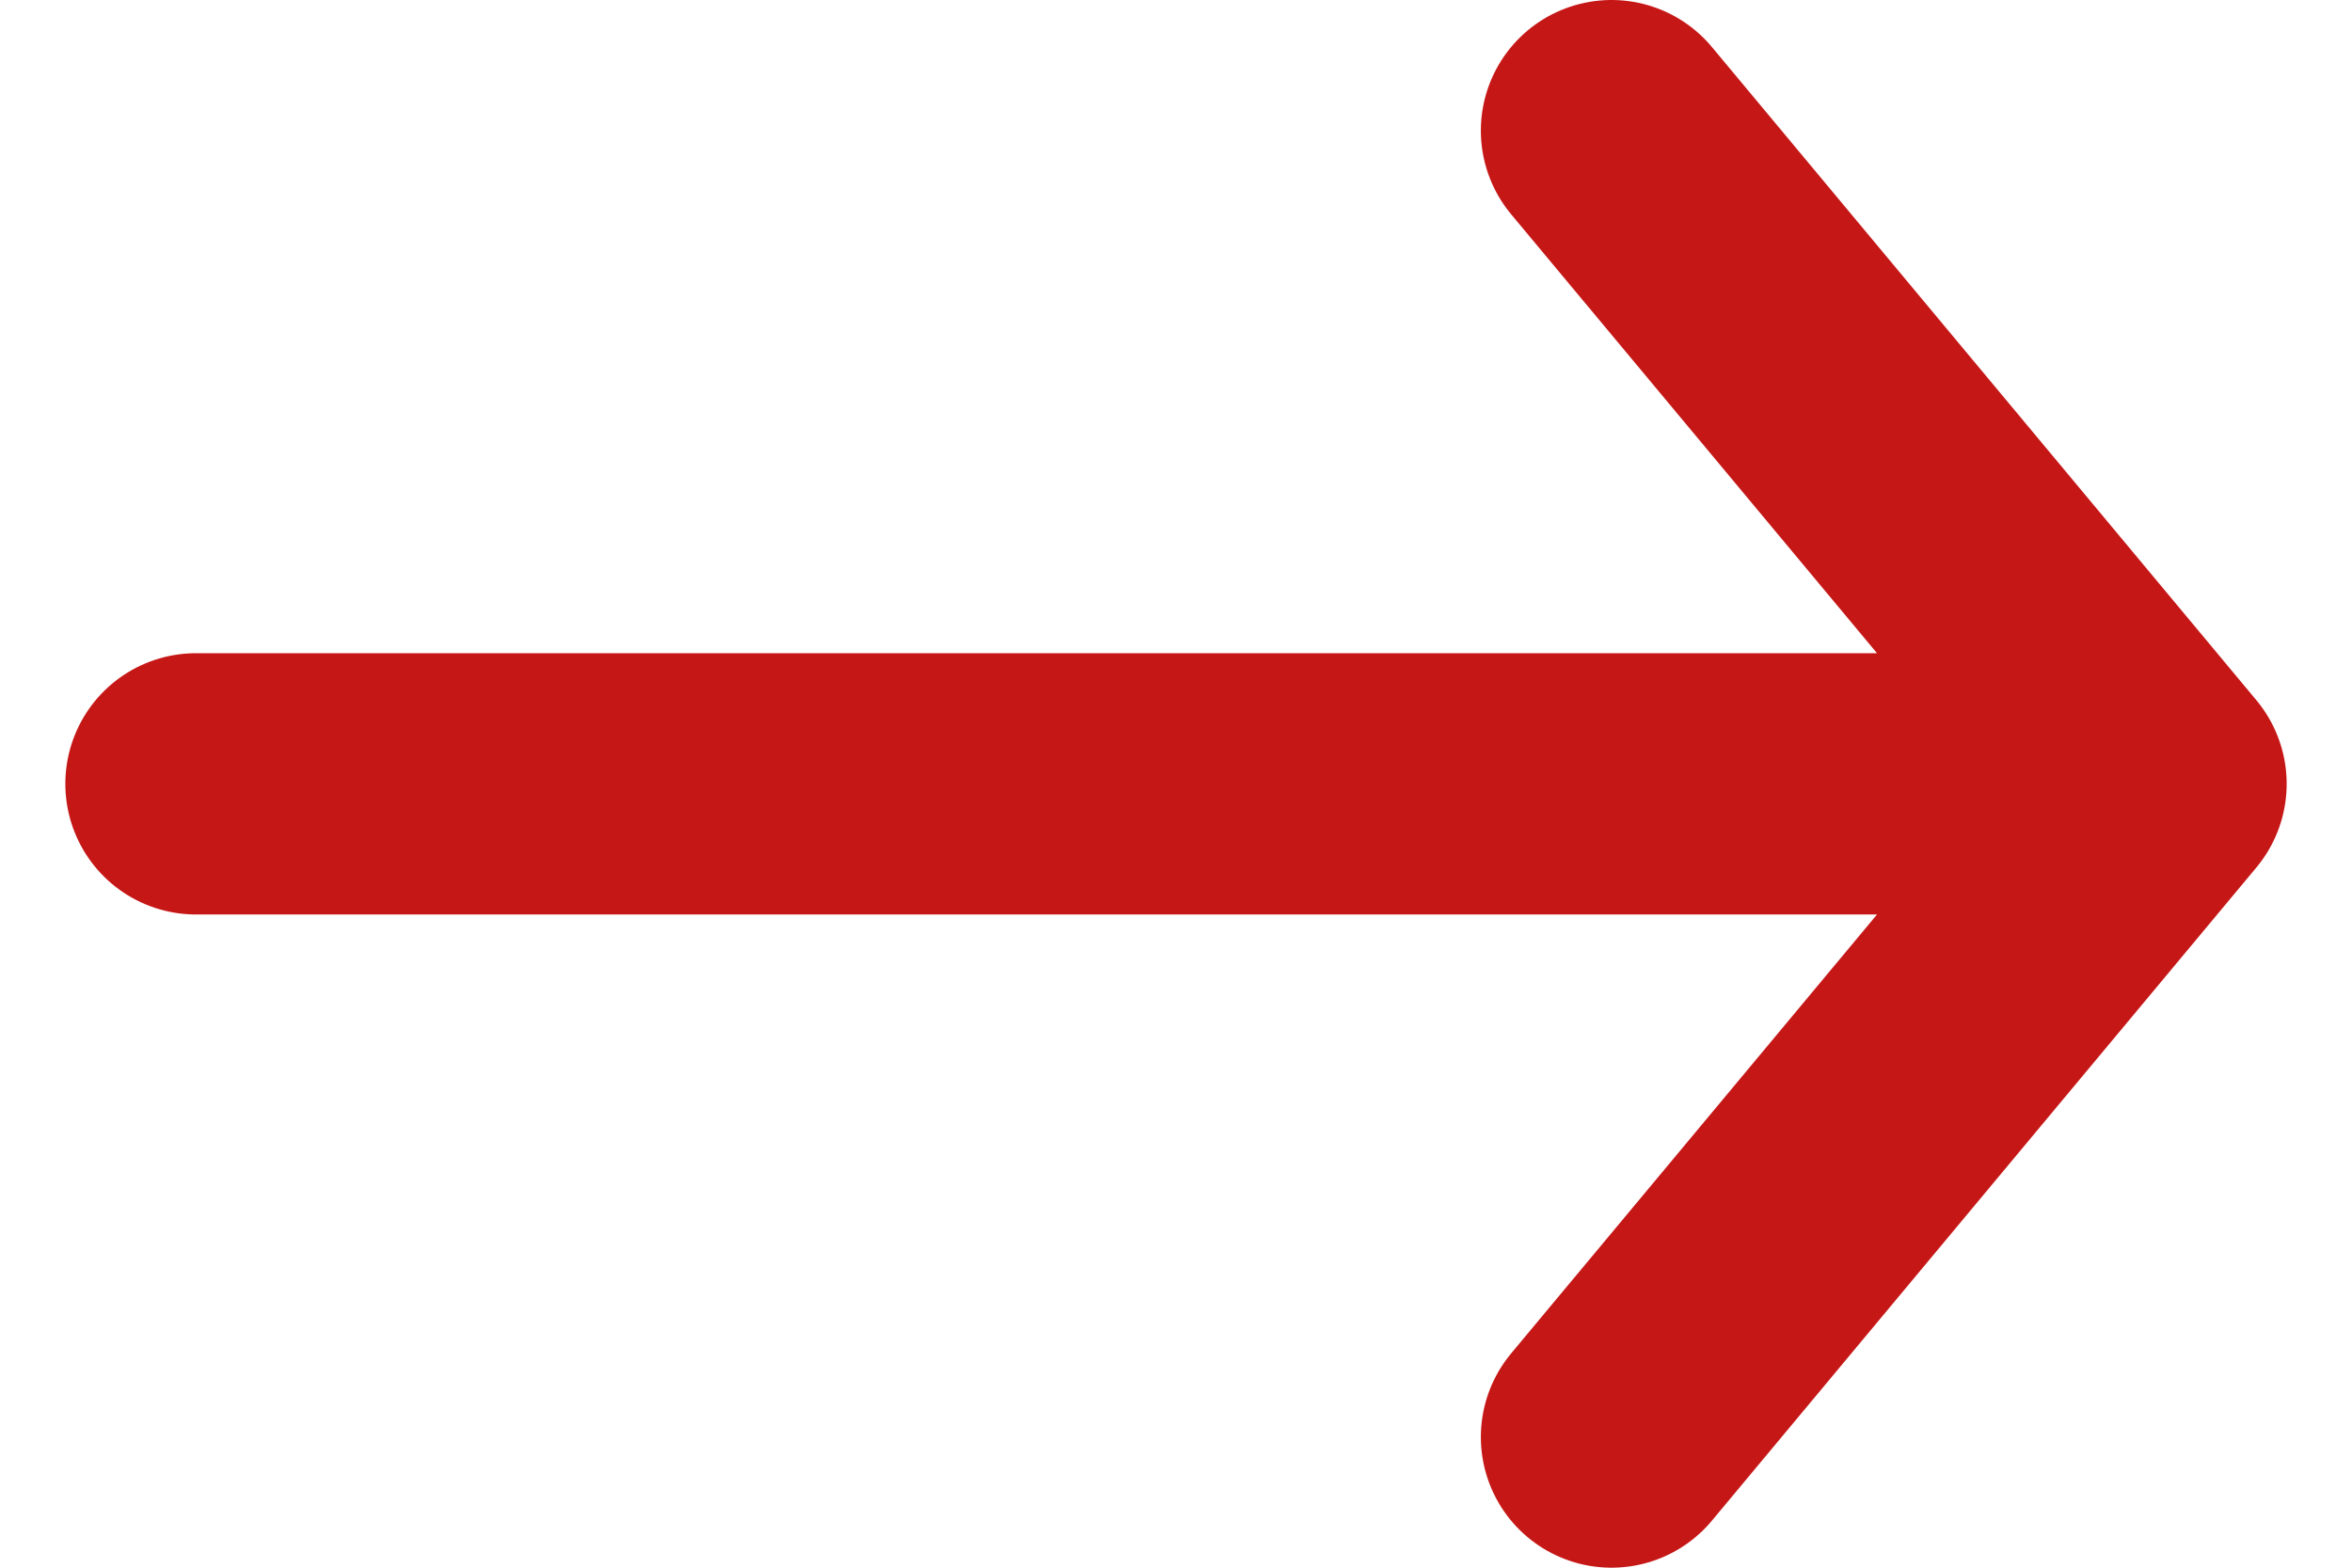
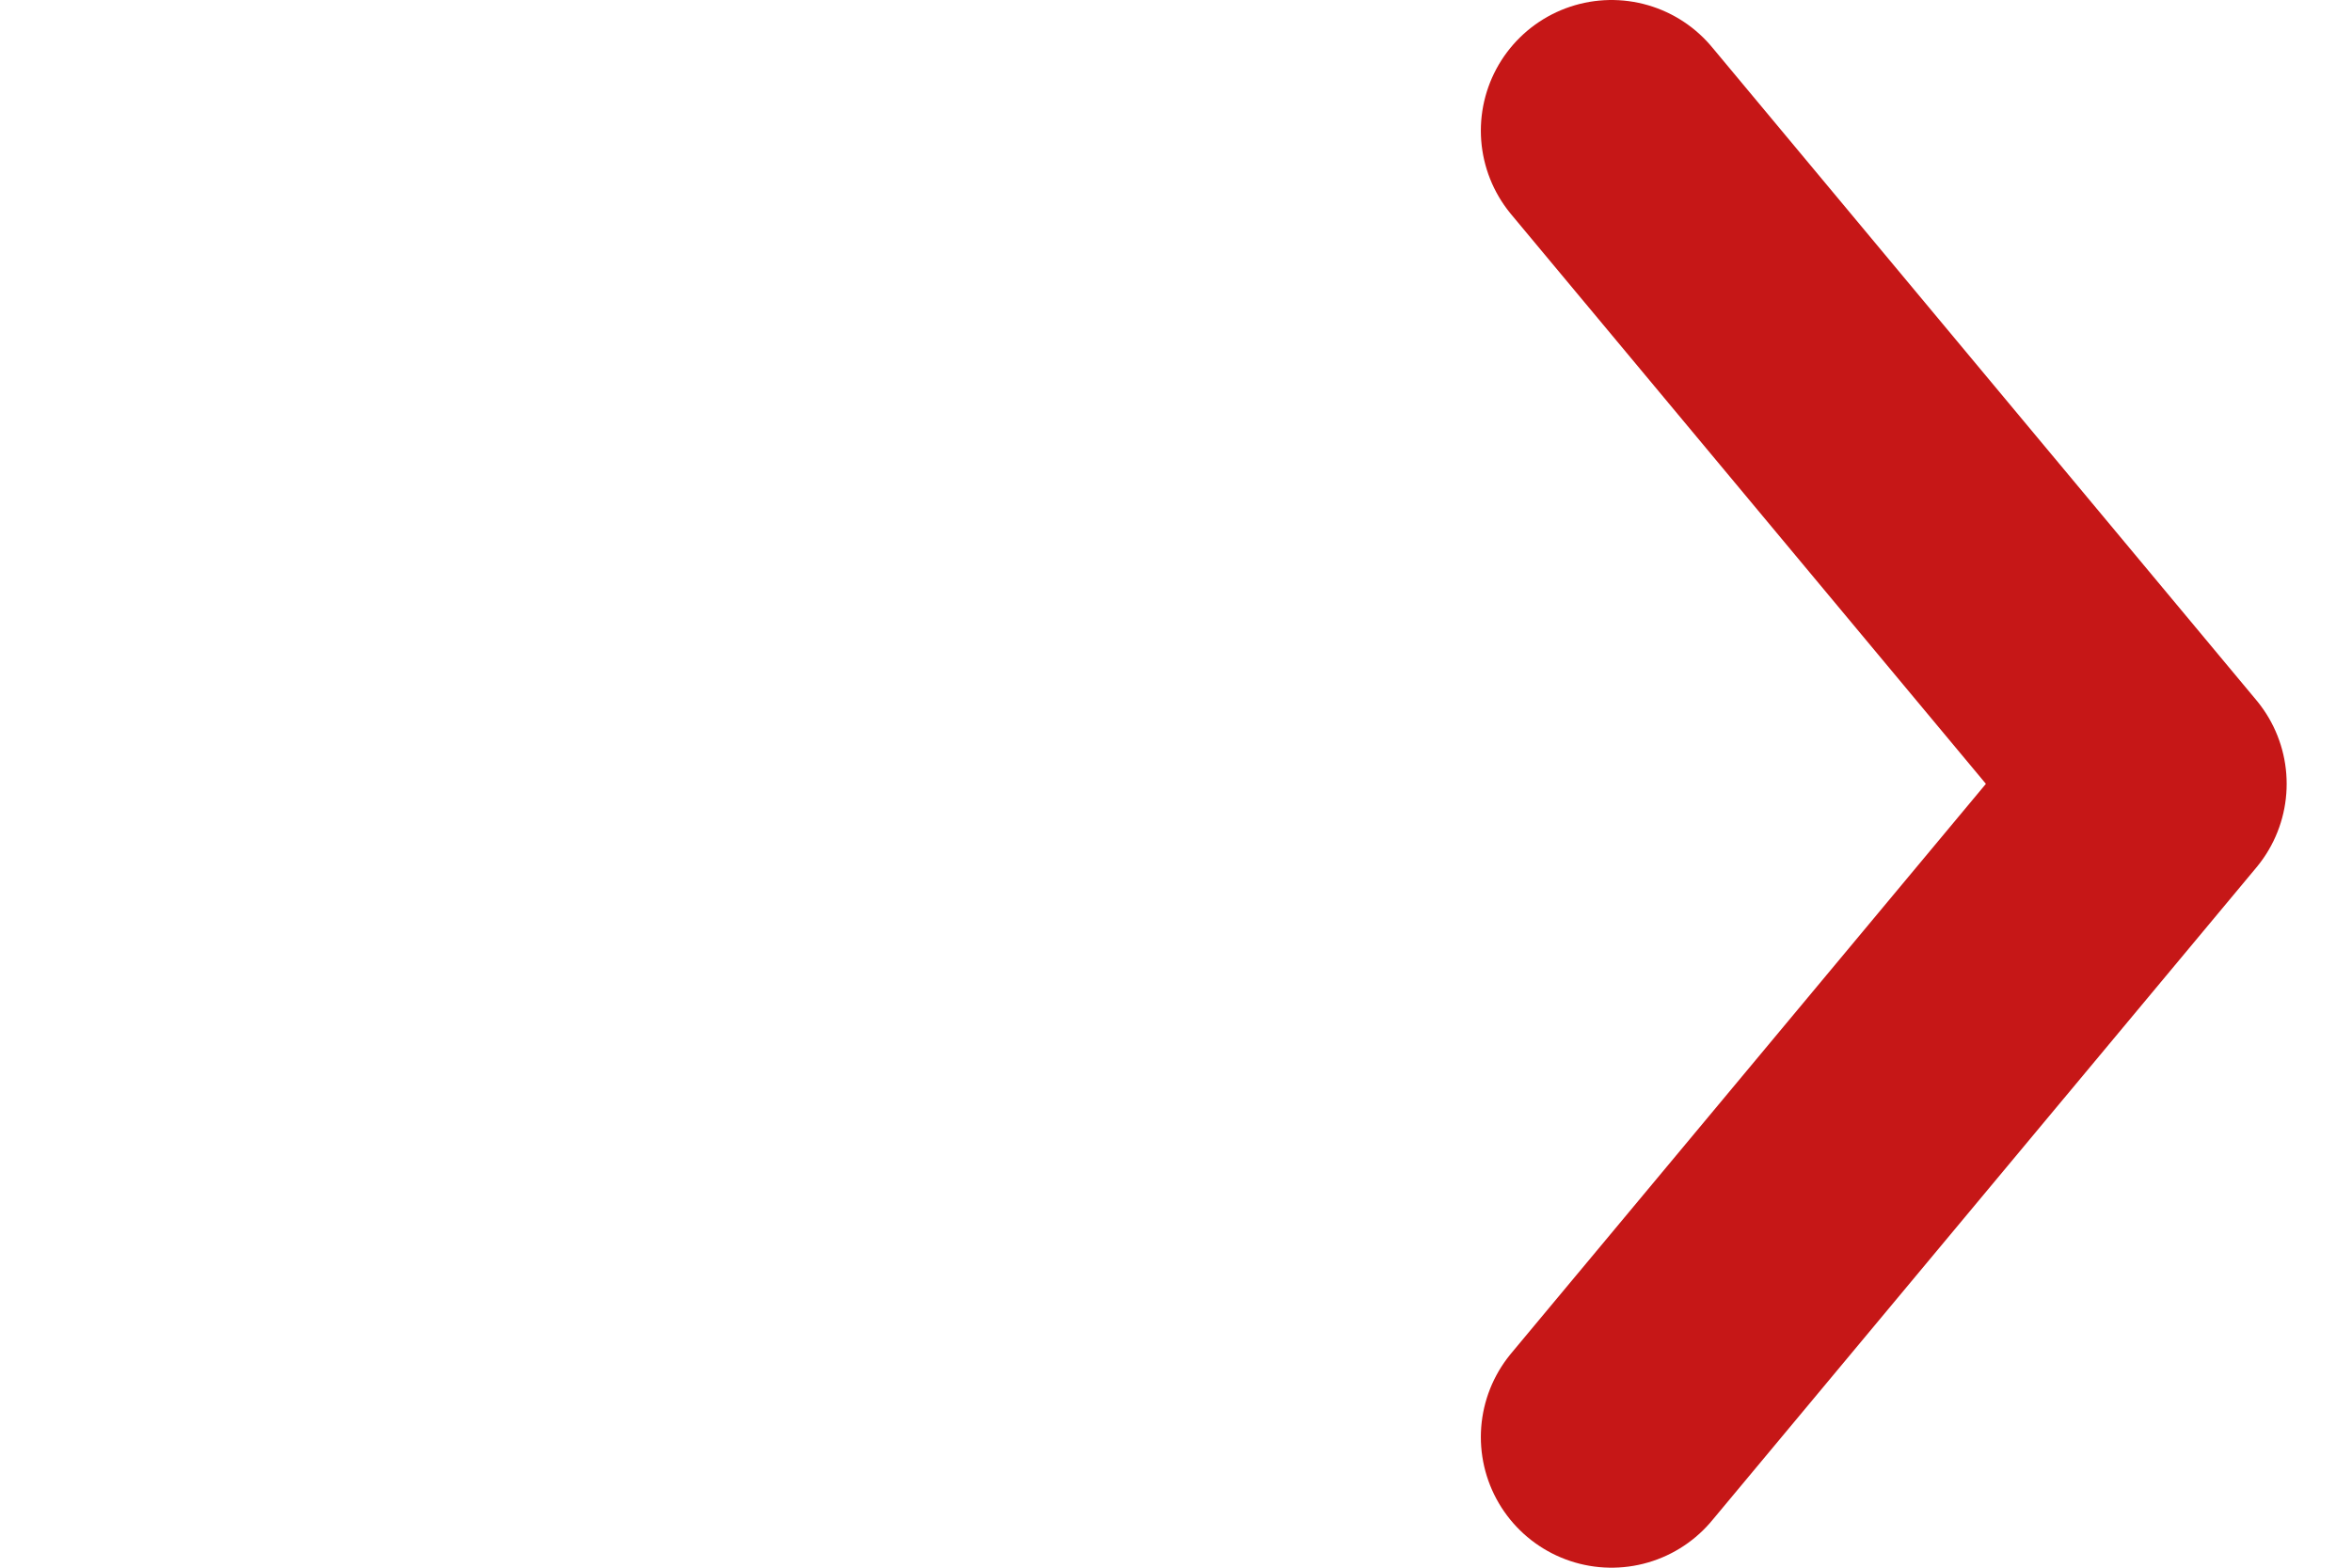
<svg xmlns="http://www.w3.org/2000/svg" width="18" height="12" viewBox="0 0 18 12" fill="none">
-   <path d="M16.5 6L12.333 1M16.5 6L12.333 11M16.5 6H1.5" stroke="#C61717" stroke-width="2" stroke-linecap="round" stroke-linejoin="round" />
+   <path d="M16.5 6L12.333 1M16.5 6L12.333 11M16.5 6" stroke="#C61717" stroke-width="2" stroke-linecap="round" stroke-linejoin="round" />
</svg>